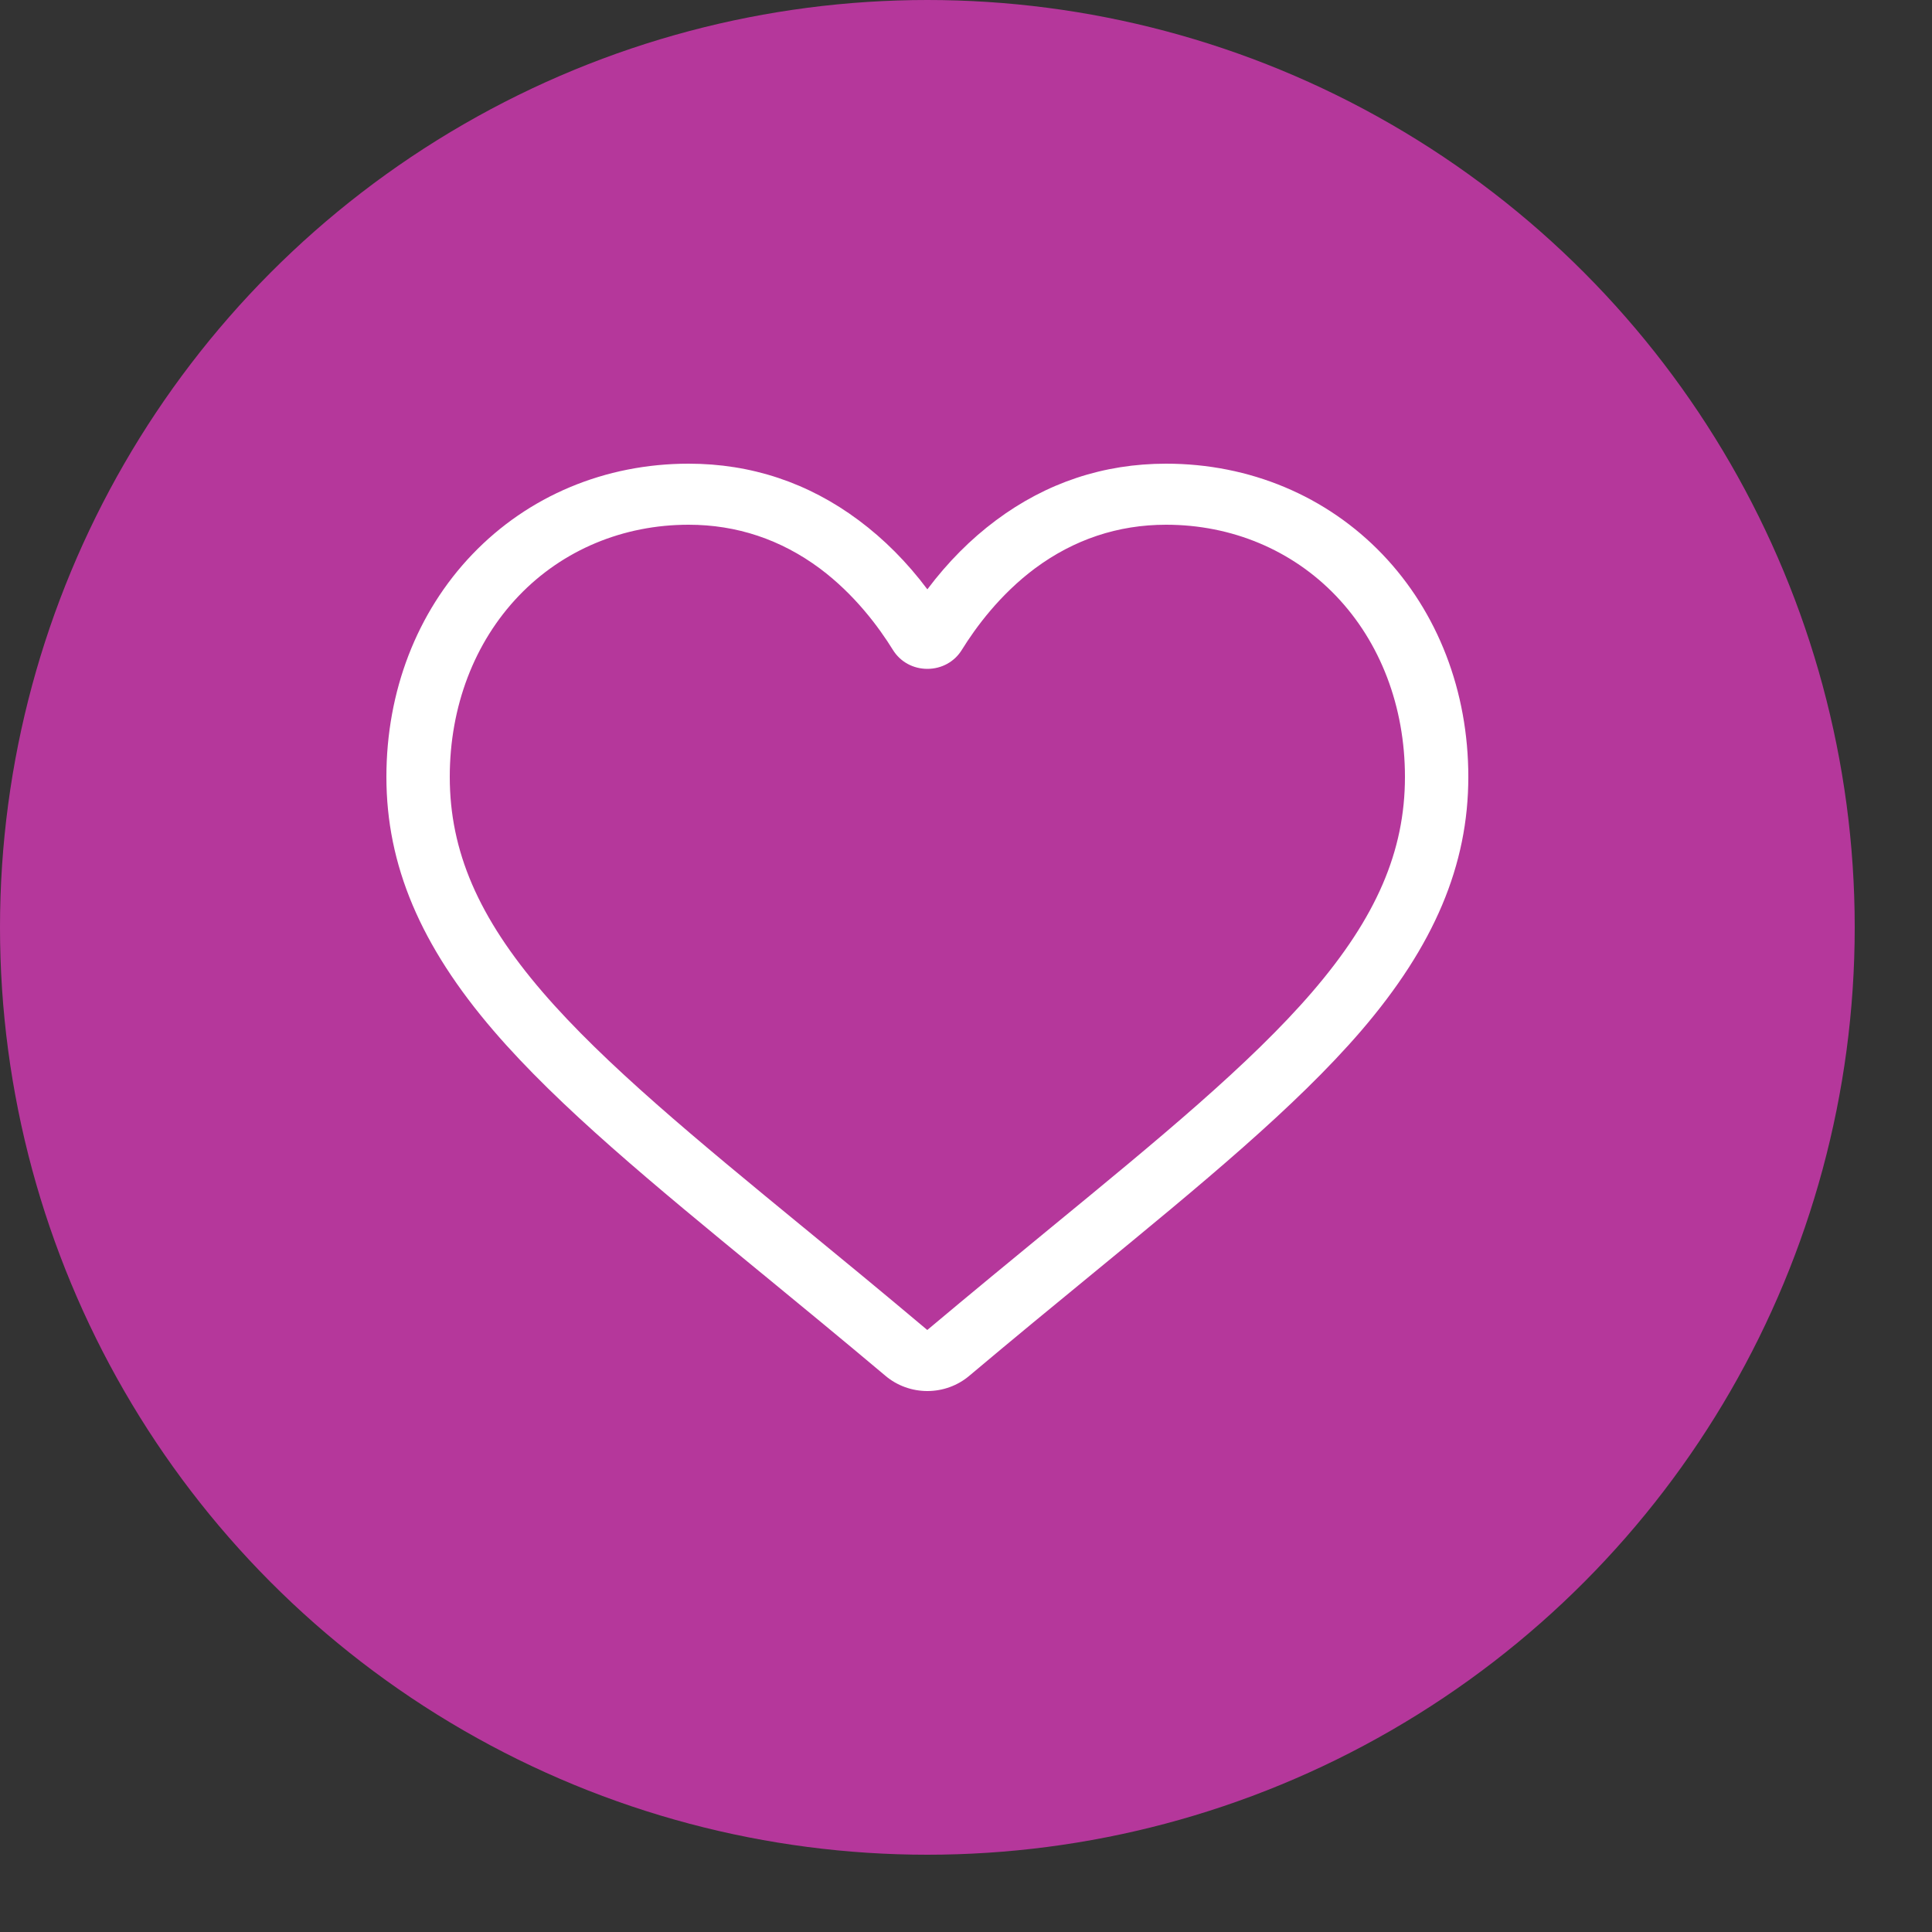
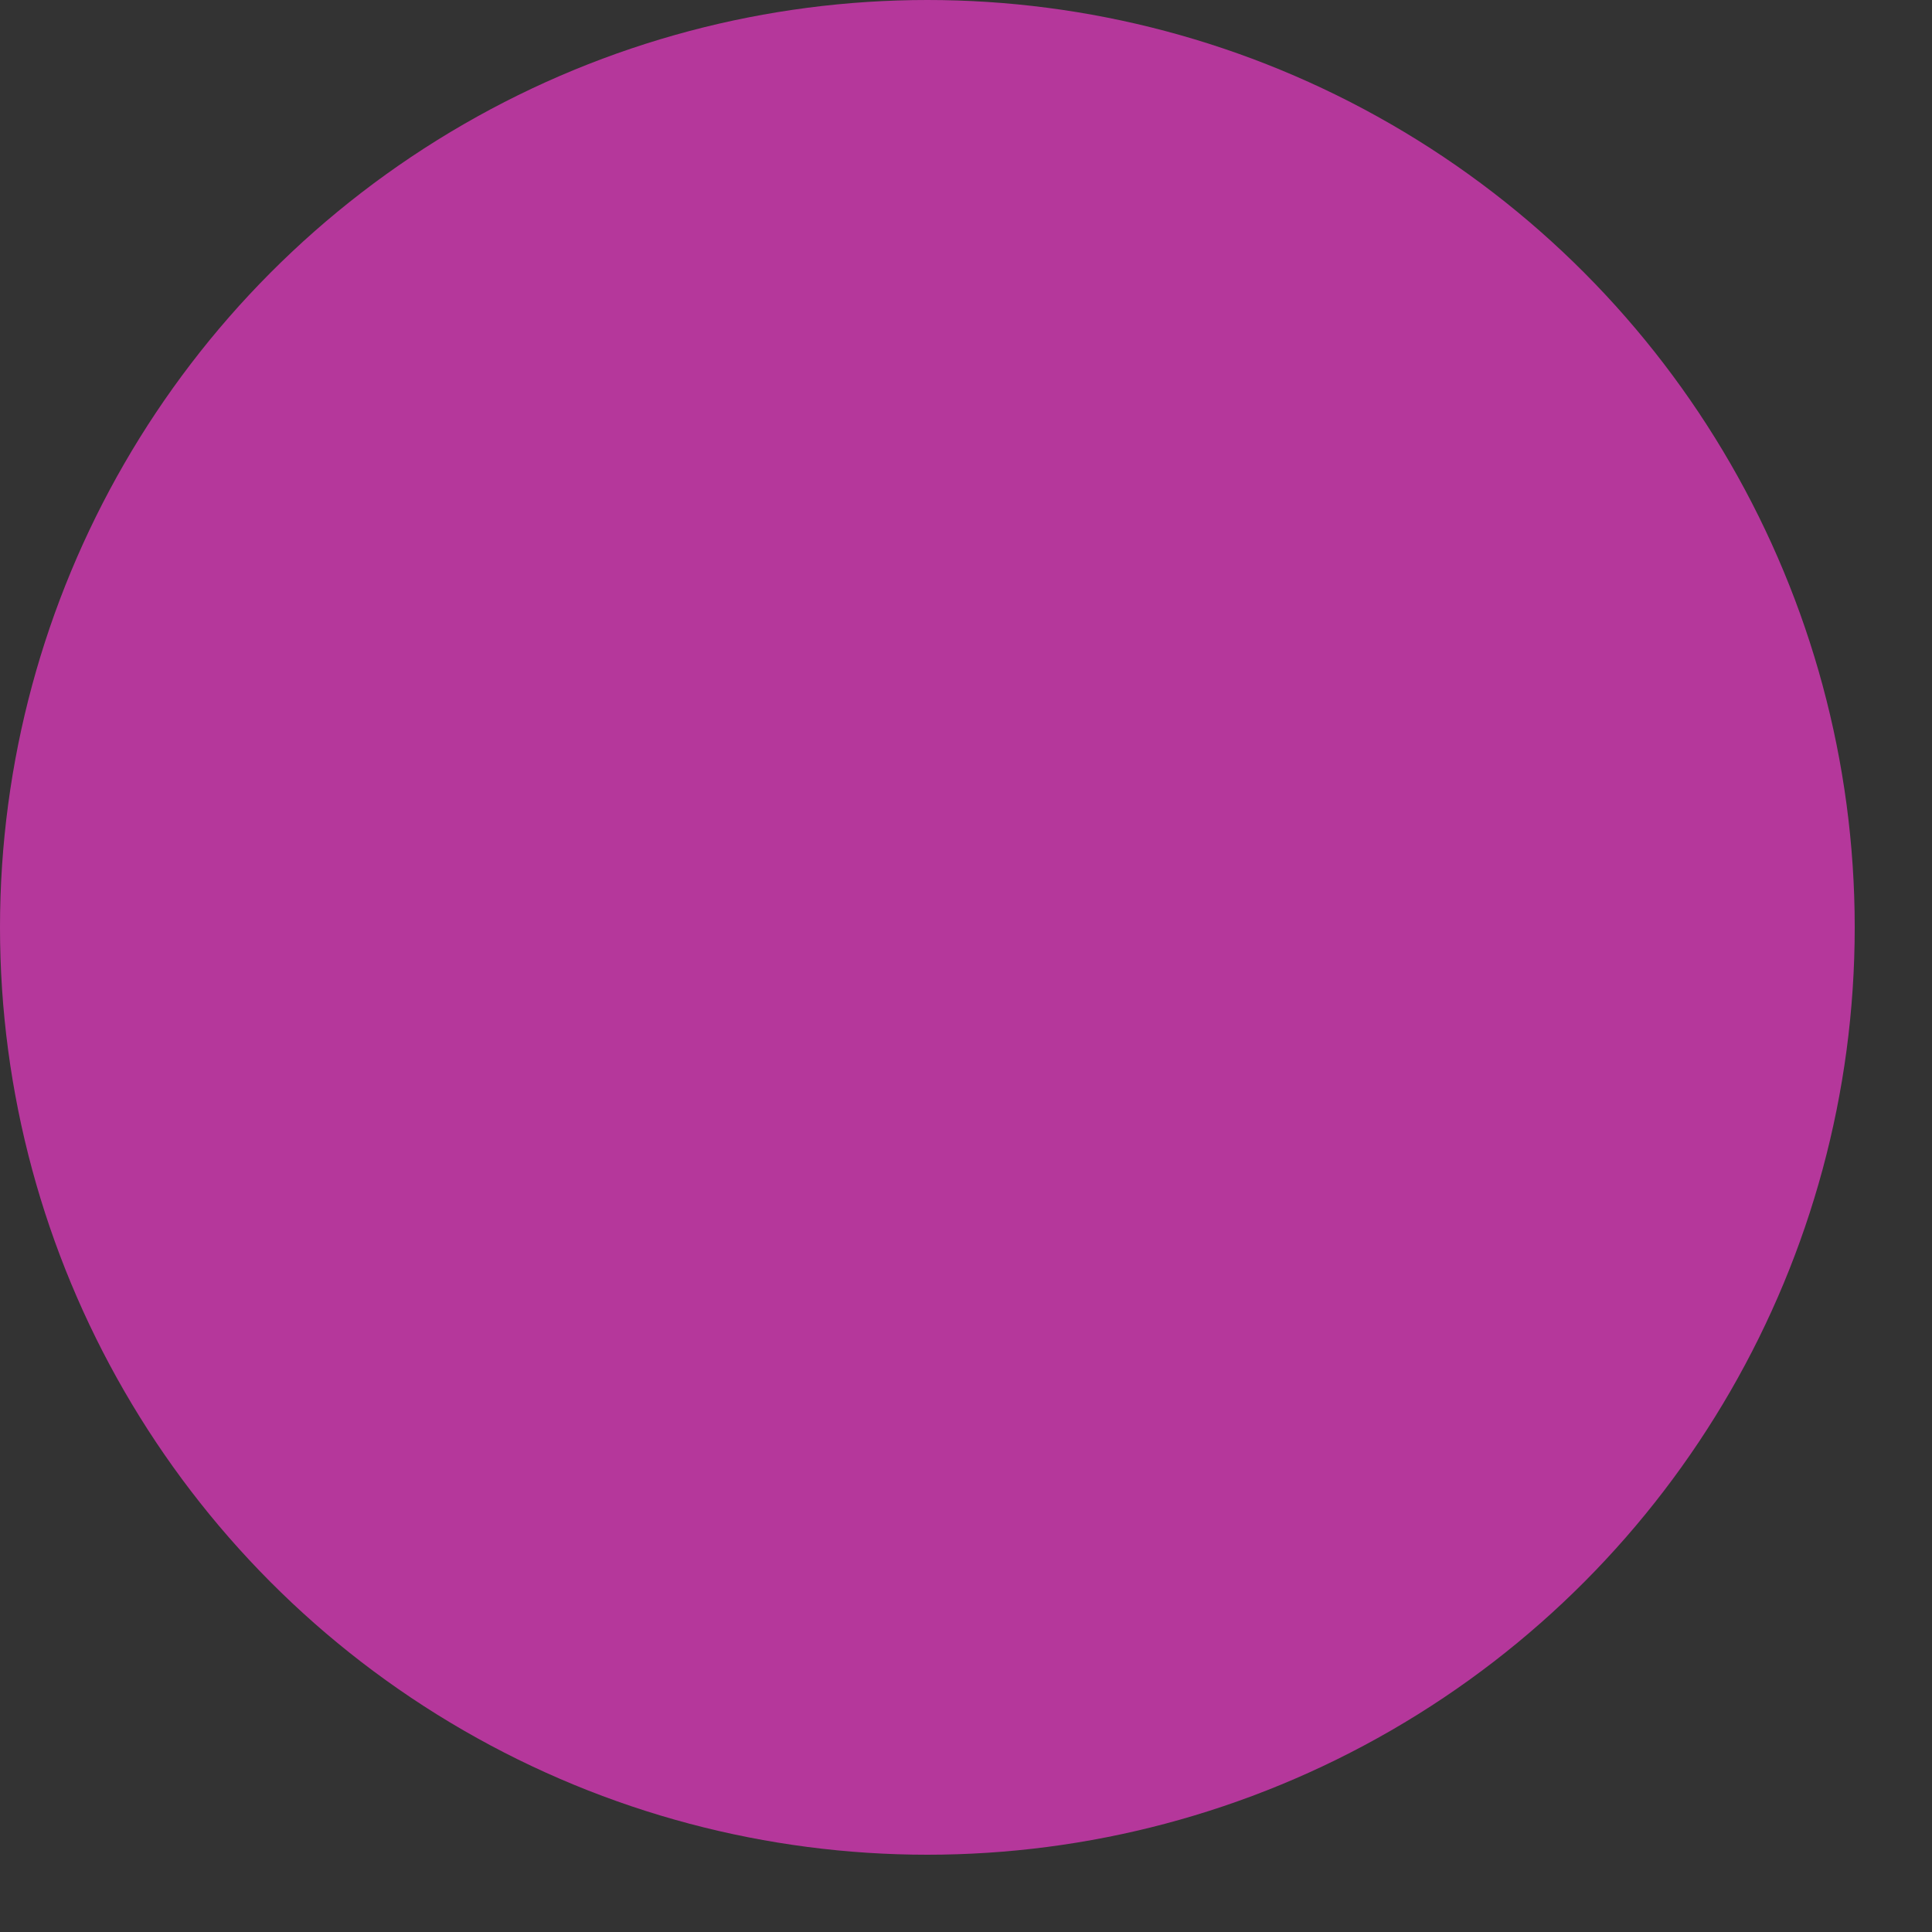
<svg xmlns="http://www.w3.org/2000/svg" width="25" height="25" viewBox="0 0 25 25" fill="none">
  <rect x="0" y="0" width="25" height="25" fill="#333333" stroke="none" />
  <circle opacity="0.8" cx="12" cy="12" r="12" fill="#D539B5" />
-   <path d="M12 18C11.801 18 11.608 17.93 11.459 17.804C10.893 17.328 10.348 16.88 9.867 16.485L9.864 16.483C8.454 15.325 7.236 14.325 6.389 13.34C5.441 12.238 5 11.194 5 10.053C5 8.945 5.394 7.923 6.111 7.174C6.835 6.417 7.83 6 8.911 6C9.719 6 10.459 6.246 11.111 6.732C11.44 6.977 11.738 7.276 12 7.626C12.263 7.276 12.56 6.977 12.889 6.732C13.541 6.246 14.281 6 15.089 6C16.17 6 17.165 6.417 17.89 7.174C18.606 7.923 19 8.945 19 10.053C19 11.194 18.559 12.238 17.612 13.34C16.764 14.325 15.546 15.325 14.136 16.483C13.654 16.878 13.108 17.327 12.541 17.804C12.392 17.93 12.199 18 12 18ZM8.911 6.79C8.062 6.79 7.281 7.117 6.713 7.71C6.137 8.312 5.82 9.144 5.82 10.053C5.82 11.013 6.19 11.871 7.02 12.836C7.822 13.768 9.015 14.748 10.396 15.882L10.399 15.884C10.882 16.28 11.429 16.73 11.999 17.21C12.572 16.729 13.12 16.279 13.604 15.881C14.985 14.747 16.178 13.768 16.98 12.836C17.81 11.871 18.18 11.013 18.18 10.053C18.18 9.144 17.863 8.312 17.287 7.71C16.719 7.117 15.938 6.79 15.089 6.79C14.467 6.79 13.896 6.981 13.391 7.356C12.941 7.692 12.628 8.115 12.445 8.411C12.35 8.564 12.184 8.655 12 8.655C11.816 8.655 11.65 8.564 11.555 8.411C11.372 8.115 11.059 7.692 10.609 7.356C10.104 6.981 9.533 6.79 8.911 6.79Z" fill="white" />
</svg>